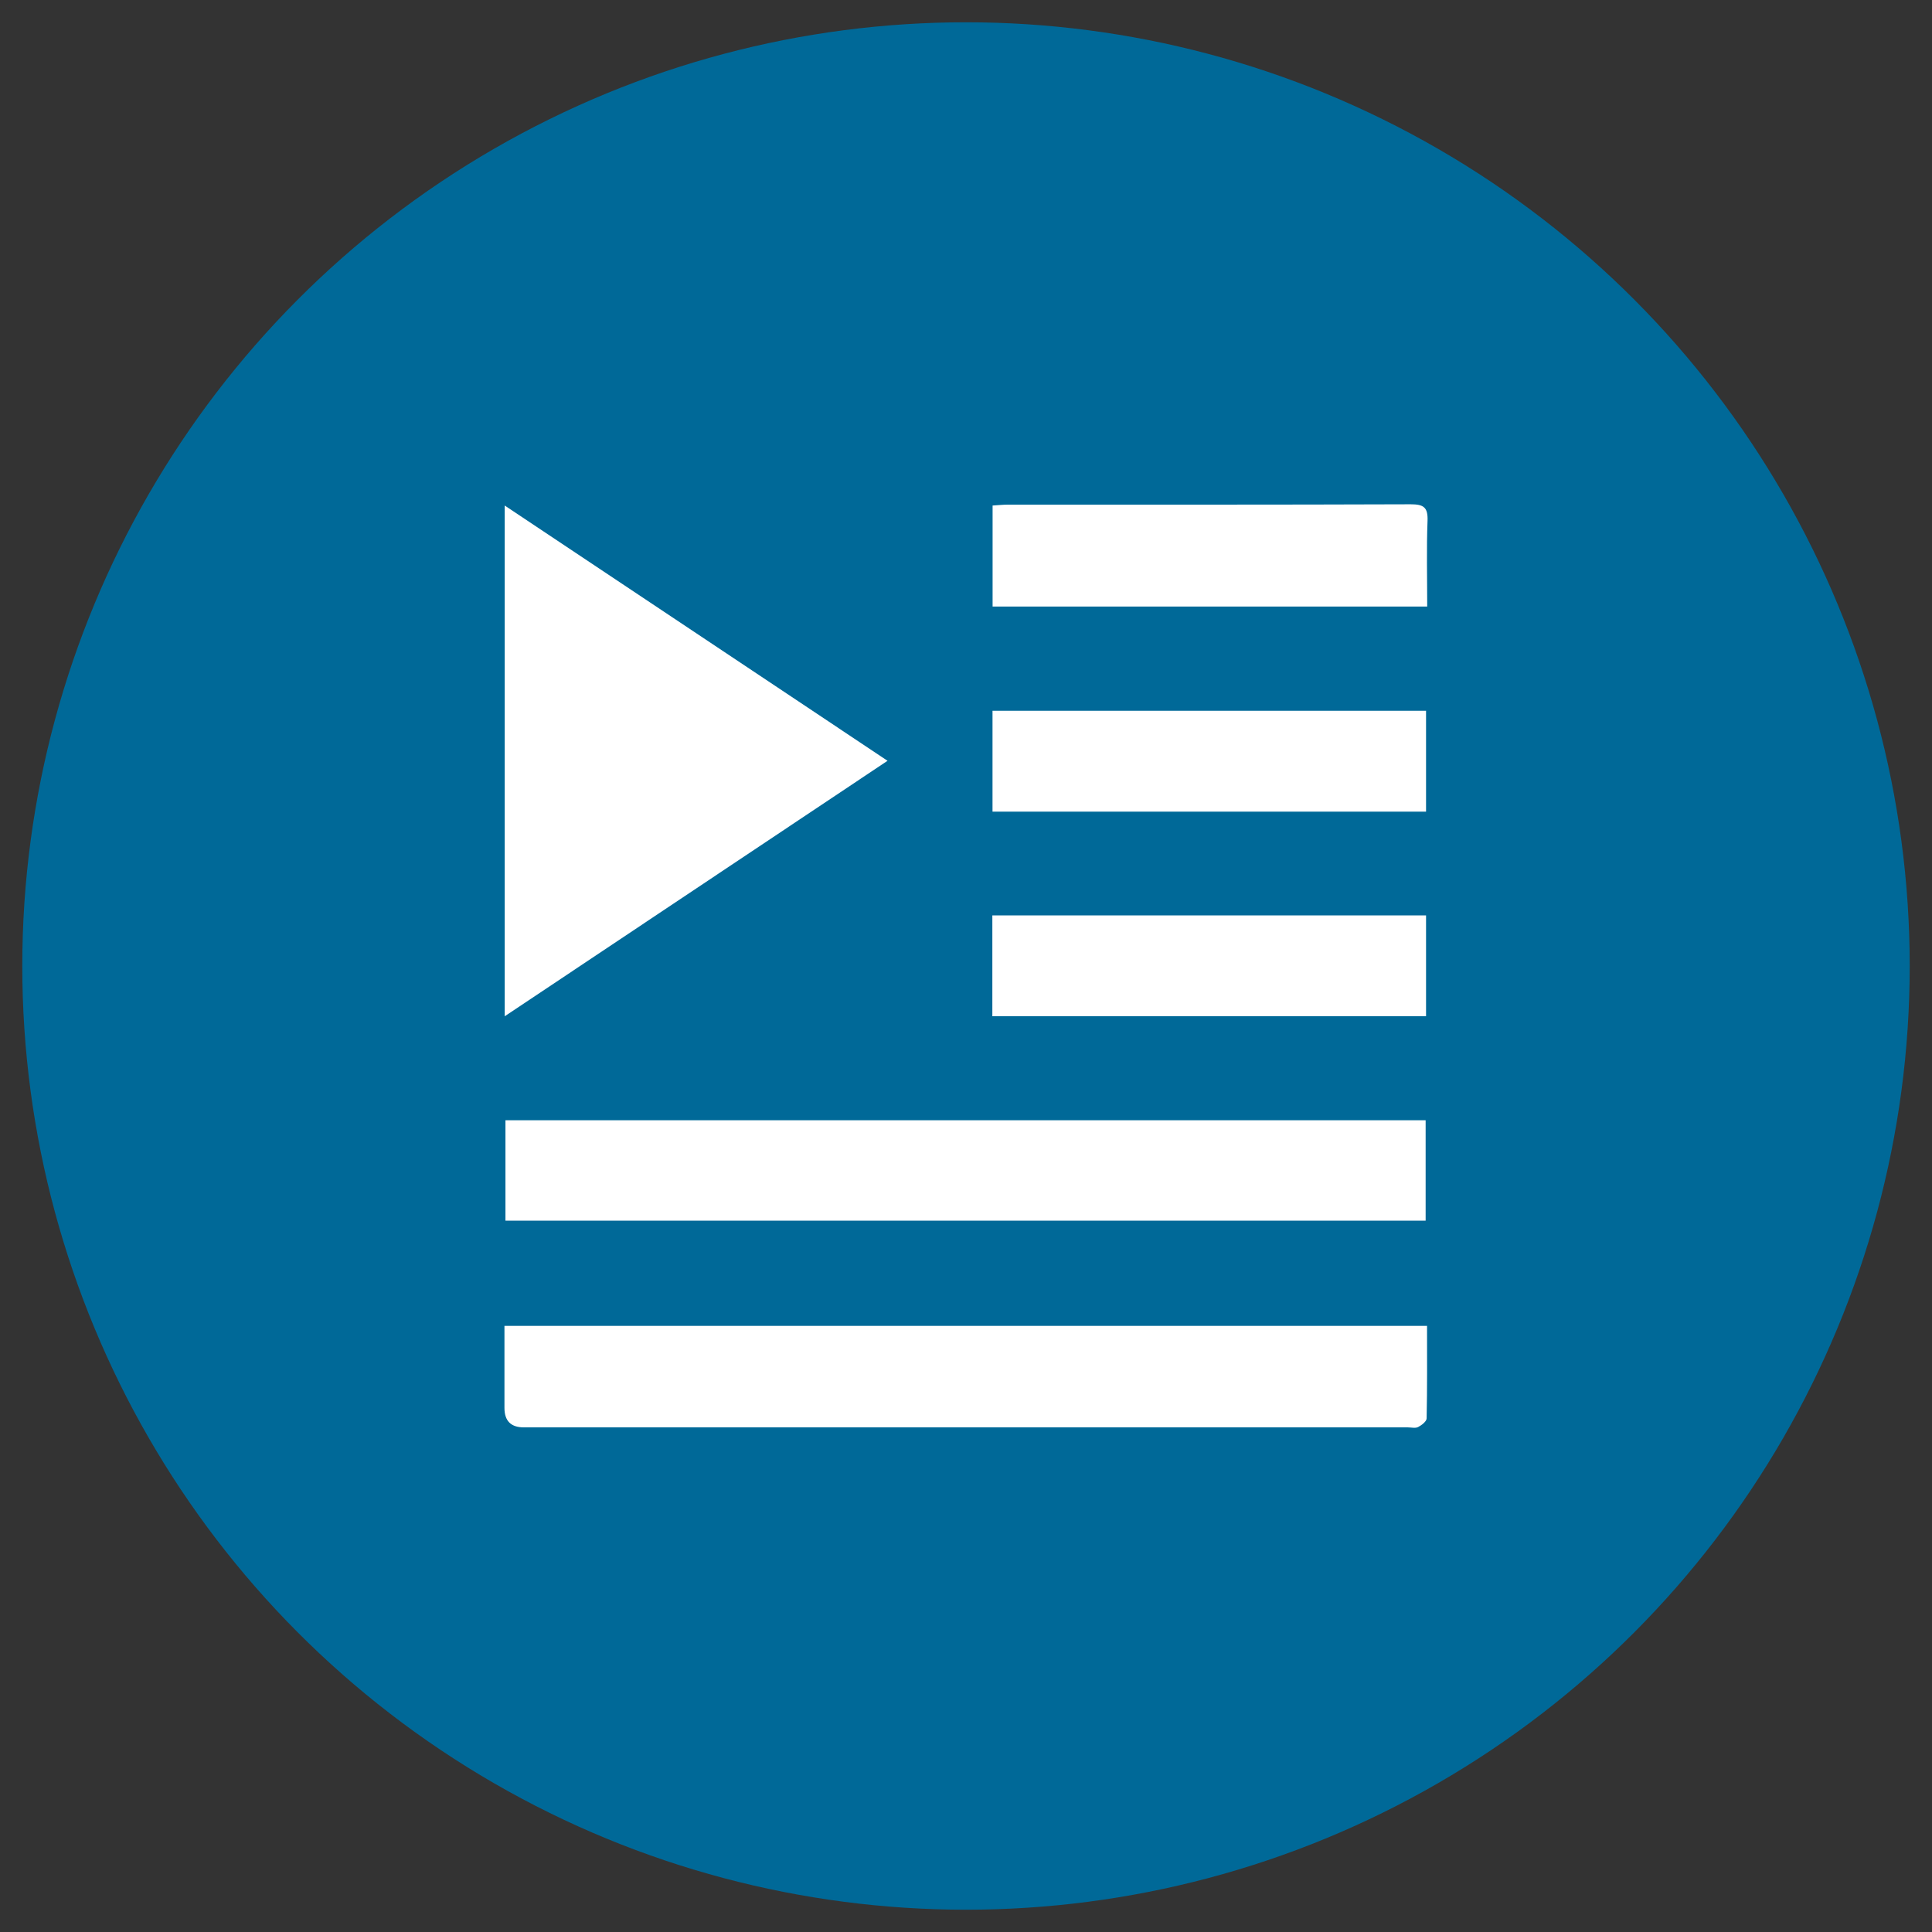
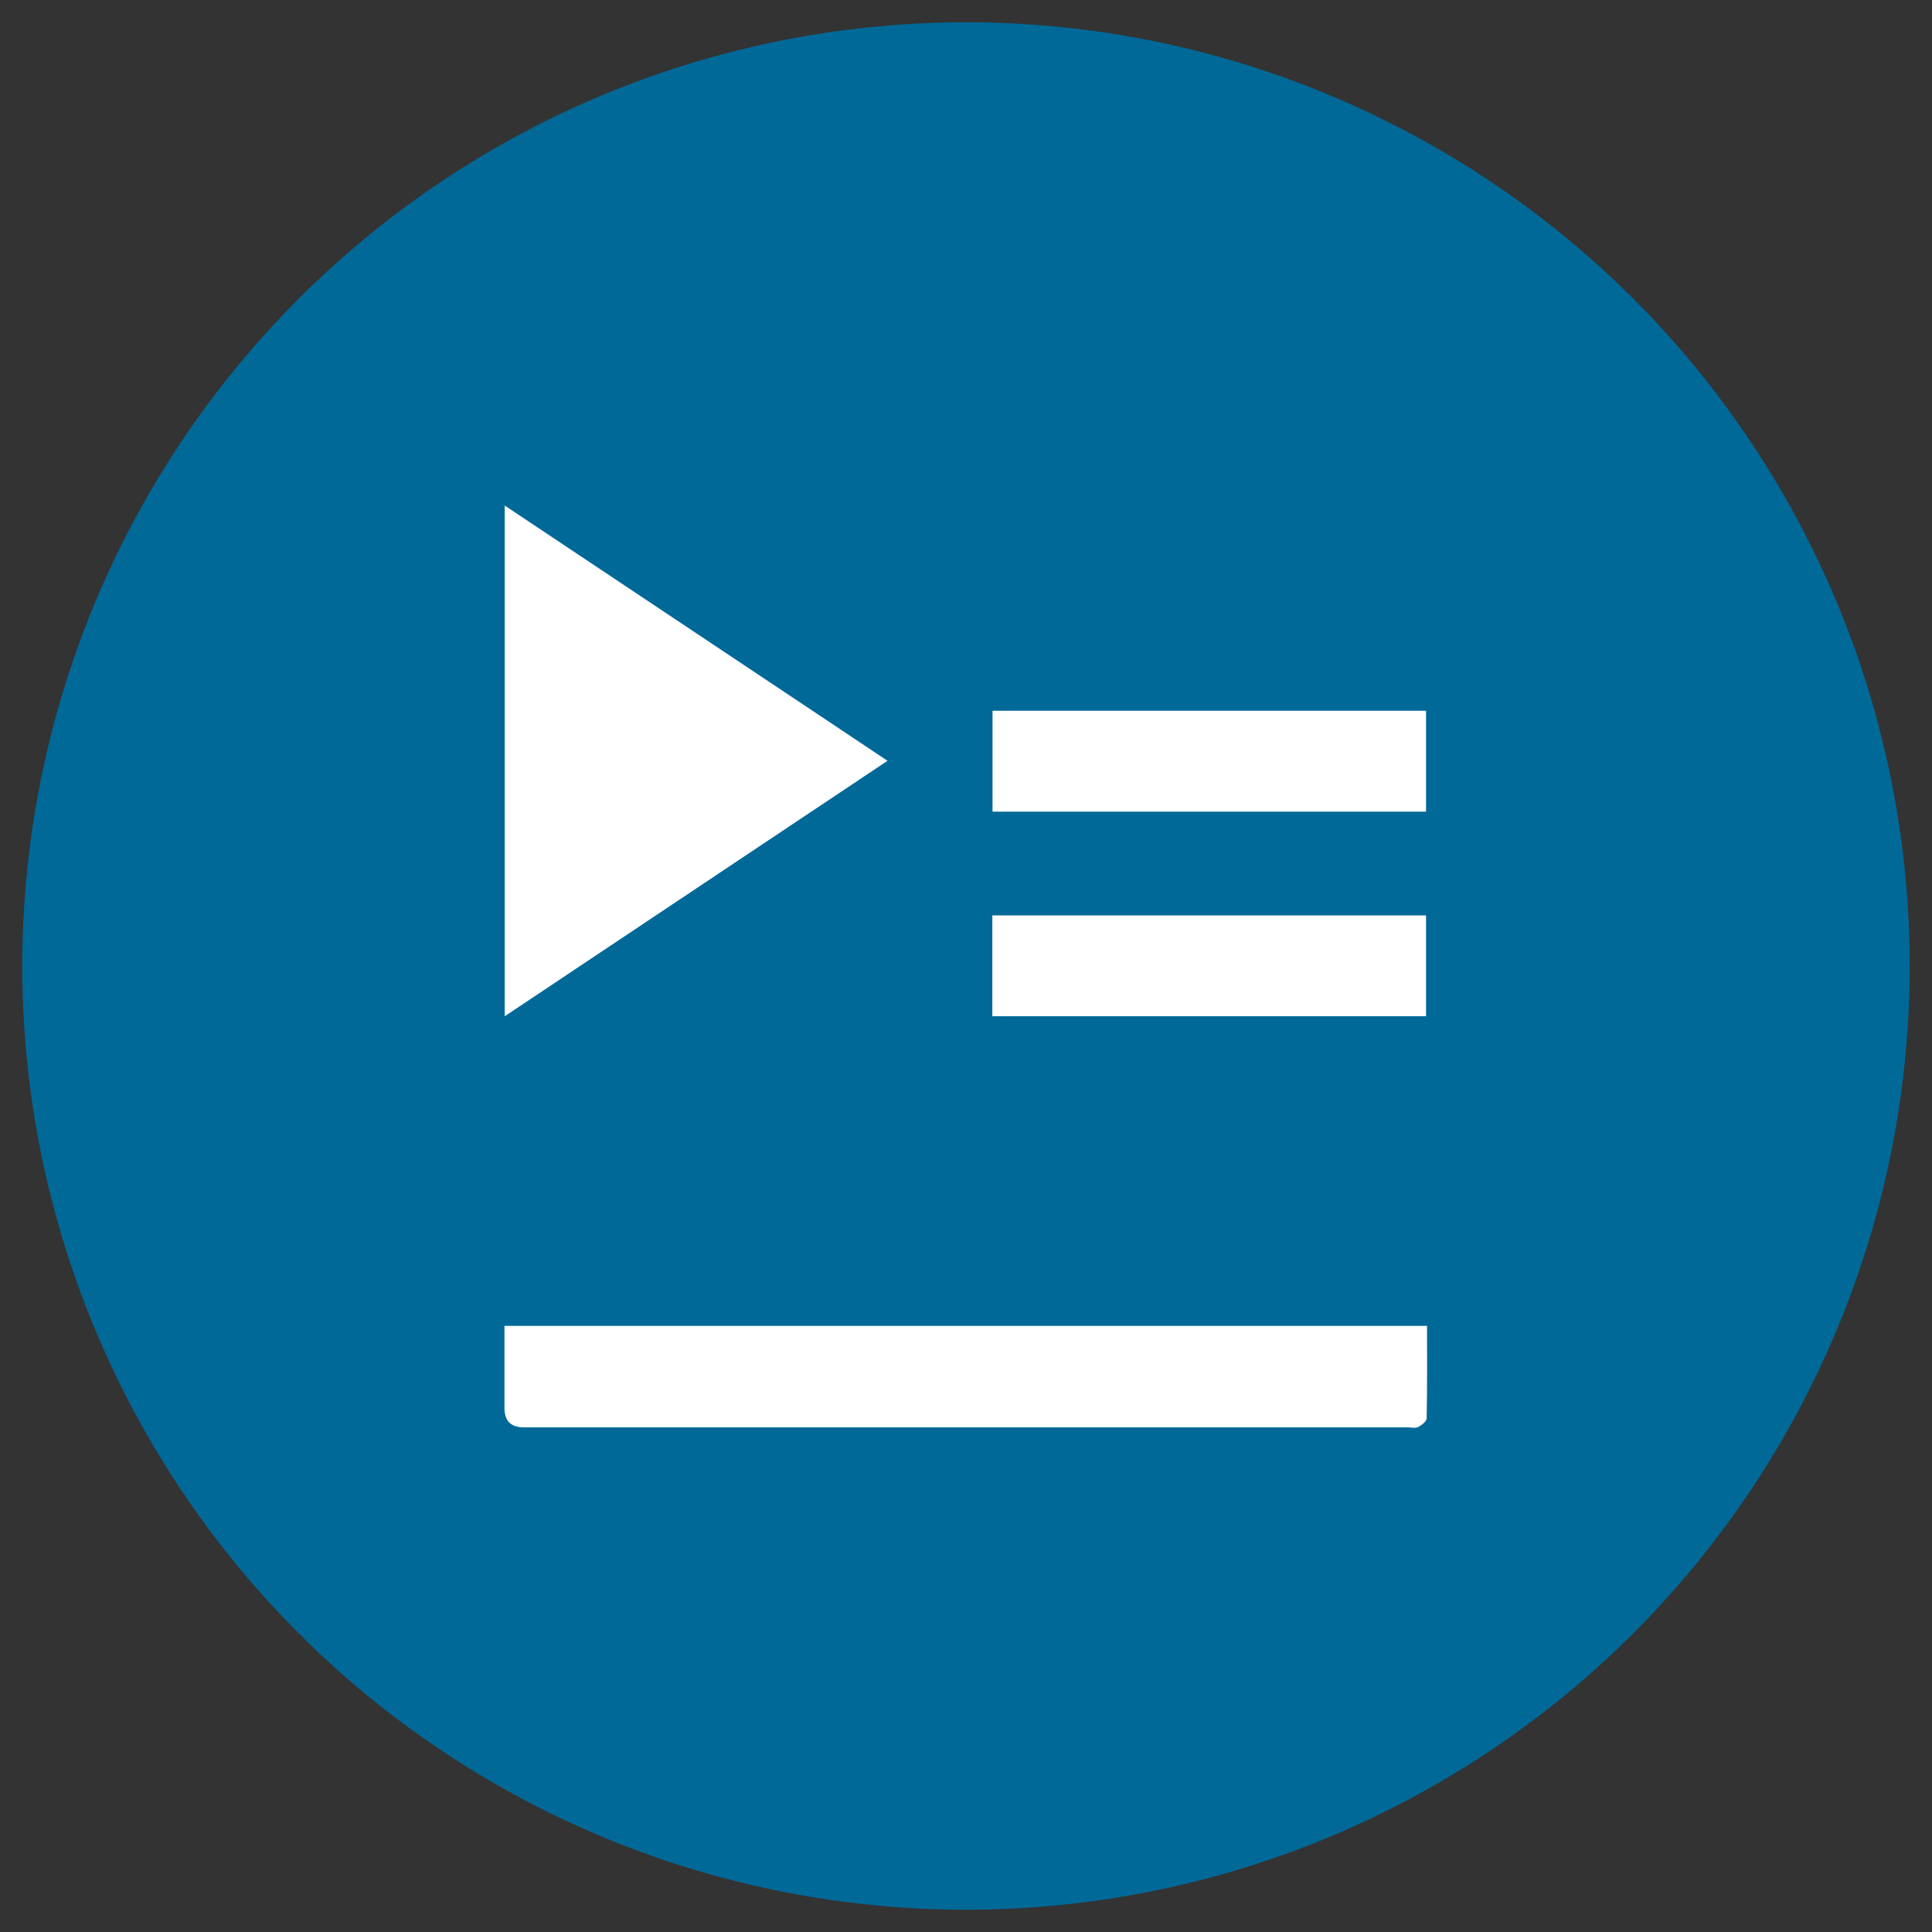
<svg xmlns="http://www.w3.org/2000/svg" viewBox="0 0 233.2 233.2" data-sanitized-data-name="Capa 1" data-name="Capa 1" id="Capa_1">
  <rect x="0" y="0" width="233.2" height="233.2" fill="#333333" stroke="none" />
  <defs>
    <style>
      .cls-1 {
        fill: #006998;
      }

      .cls-1, .cls-2 {
        stroke-width: 0px;
      }

      .cls-2 {
        fill: #fff;
      }
    </style>
  </defs>
  <circle r="113.91" cy="116.6" cx="116.6" class="cls-1" />
  <g>
    <path d="M60.92,61.02c15.48,10.33,30.72,20.48,46.21,30.81-15.46,10.32-30.72,20.5-46.21,30.84,0-20.62,0-40.97,0-61.65Z" class="cls-2" />
    <path d="M172.25,160.03c0,3.82.03,7.49-.05,11.17,0,.37-.6.83-1.03,1.05-.33.17-.83.04-1.25.04-35.56,0-71.12,0-106.69,0q-2.34,0-2.34-2.35c0-3.25,0-6.5,0-9.9,37.12,0,74.09,0,111.35,0Z" class="cls-2" />
-     <path d="M61.01,147.34c0-4.1,0-8.05,0-12.12,37.04,0,73.96,0,111.07,0,0,3.98,0,7.97,0,12.12-36.96,0-73.93,0-111.07,0Z" class="cls-2" />
-     <path d="M172.26,73.21c-17.62,0-34.98,0-52.45,0,0-4.06,0-8.01,0-12.19.65-.04,1.28-.11,1.91-.11,16.18,0,32.36.02,48.54-.04,1.56,0,2.11.34,2.05,1.99-.13,3.37-.04,6.75-.04,10.35Z" class="cls-2" />
    <path d="M119.78,110.49c17.52,0,34.87,0,52.35,0,0,4.05,0,8.06,0,12.17-17.47,0-34.86,0-52.35,0,0-4.06,0-8.02,0-12.17Z" class="cls-2" />
    <path d="M119.8,85.79c17.5,0,34.86,0,52.33,0,0,4.1,0,8.1,0,12.18-17.49,0-34.85,0-52.33,0,0-4.06,0-8.01,0-12.18Z" class="cls-2" />
  </g>
</svg>